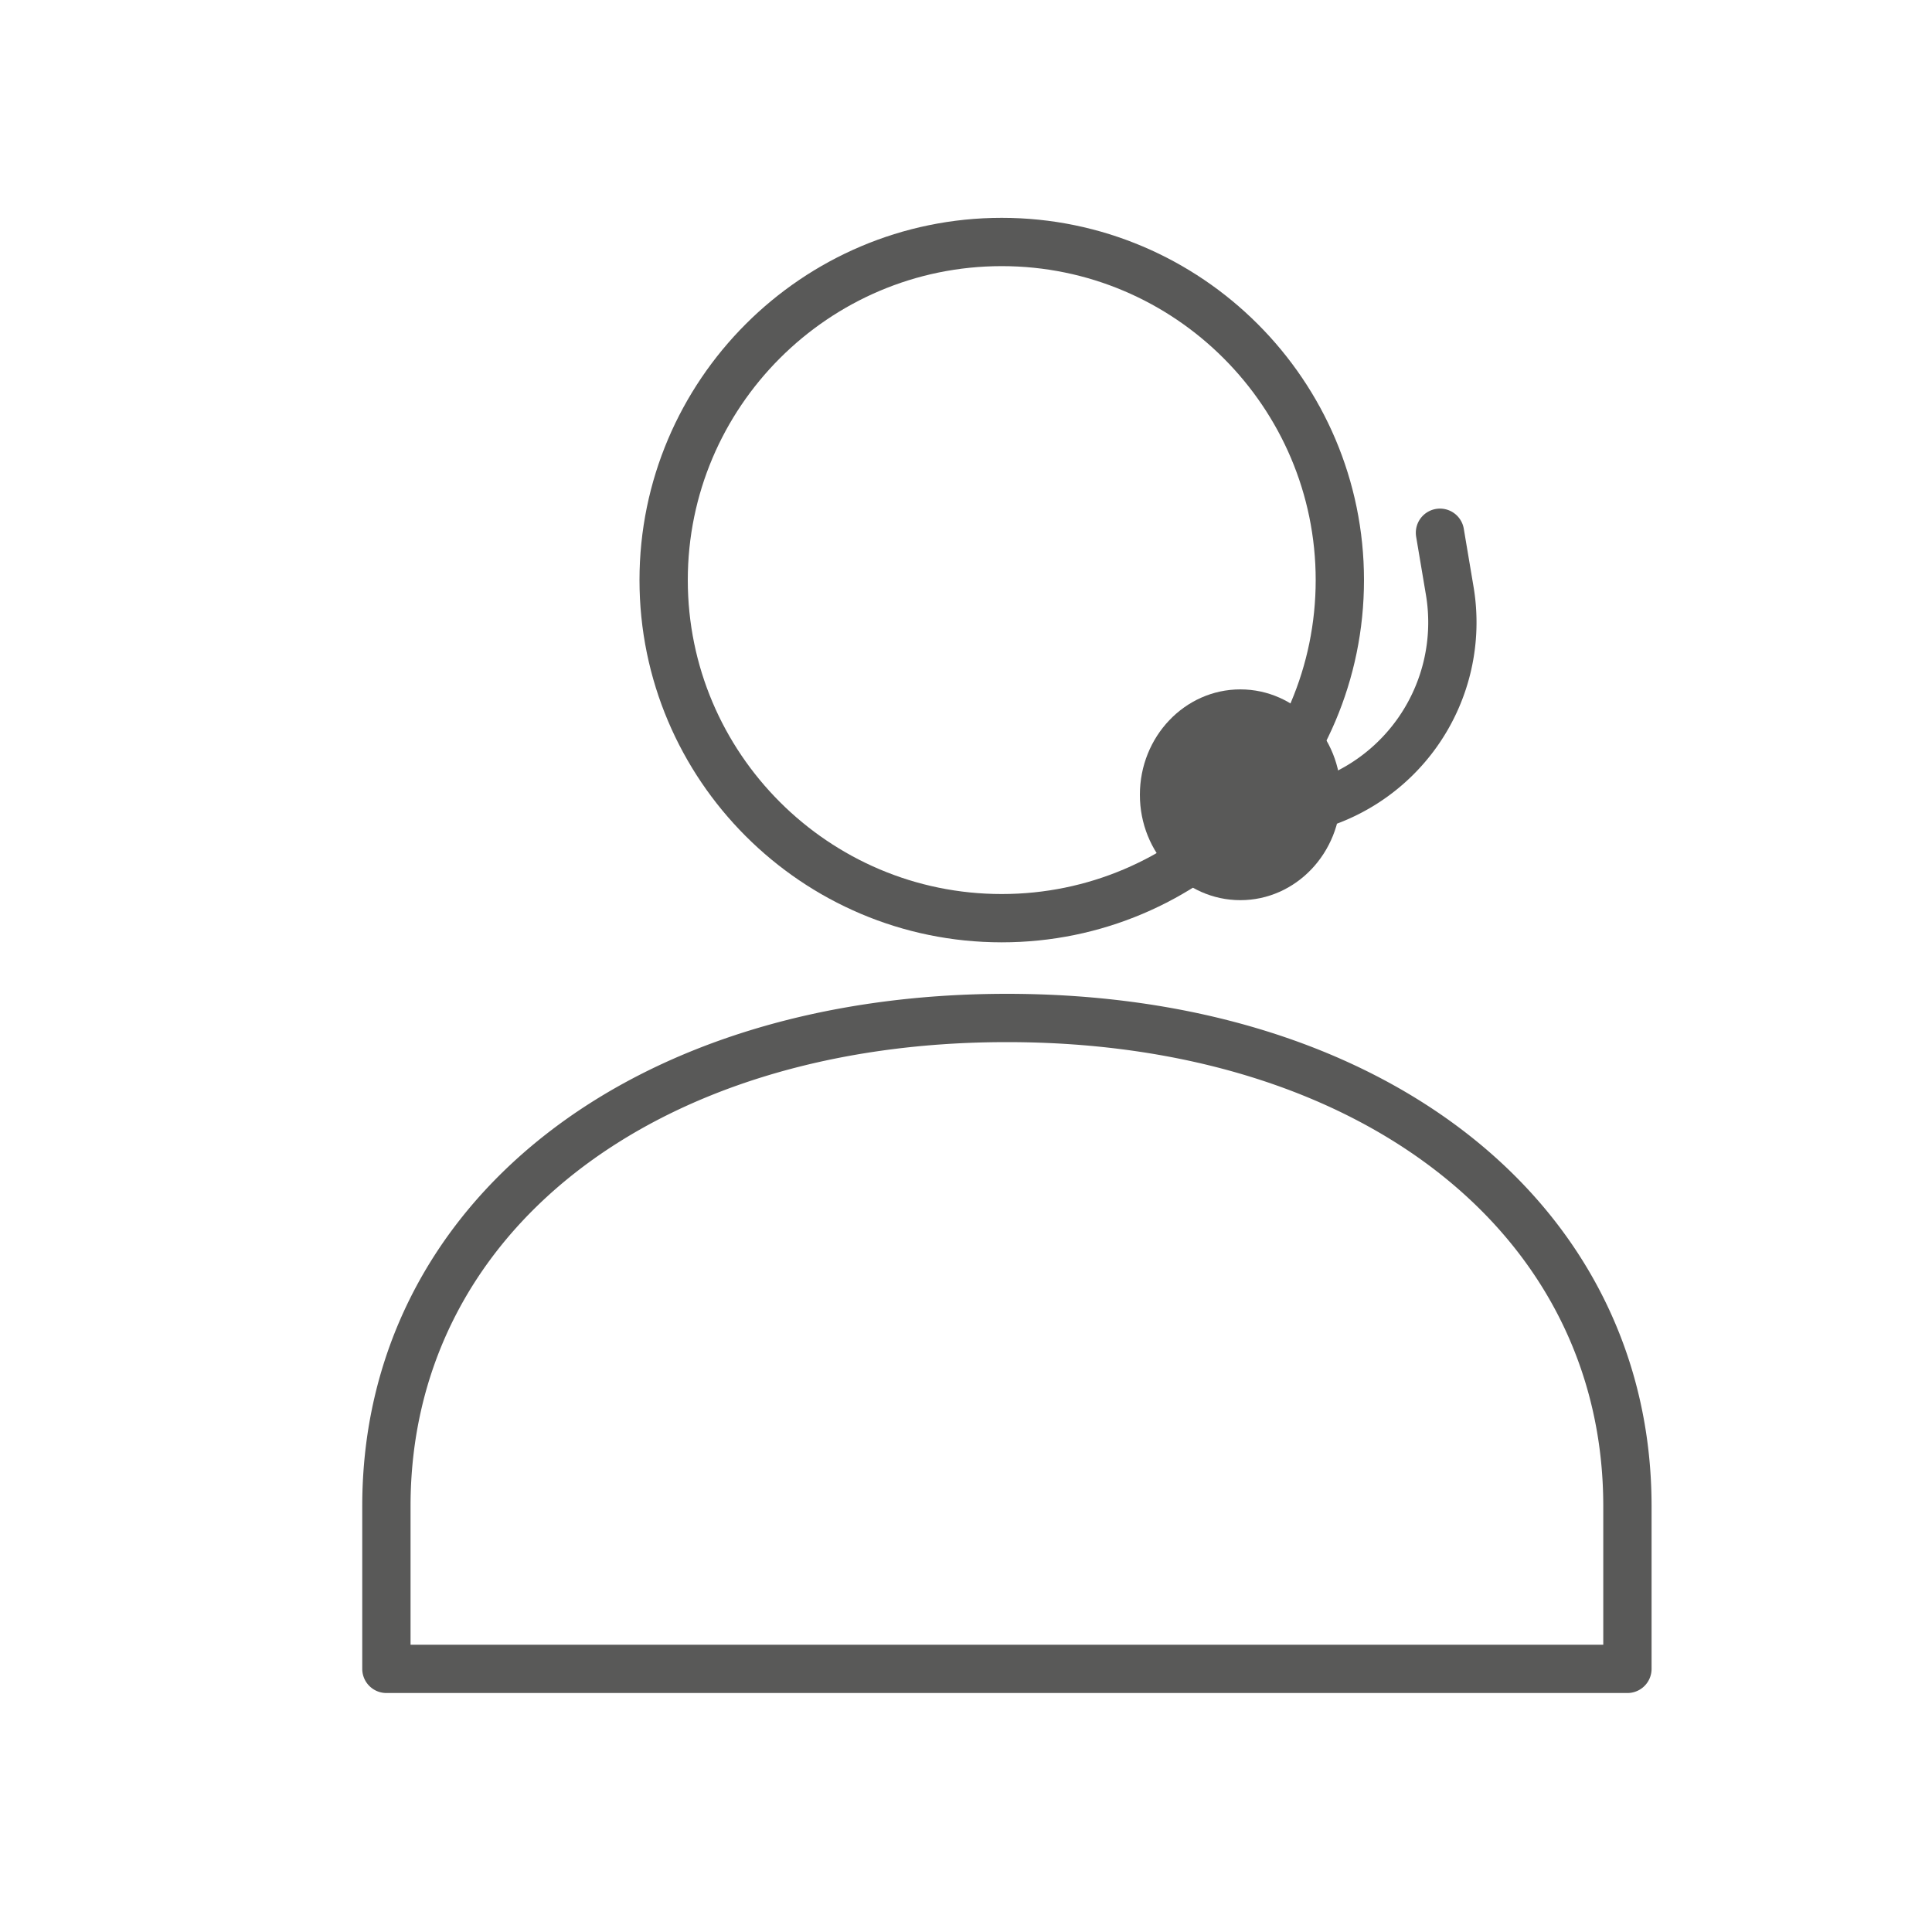
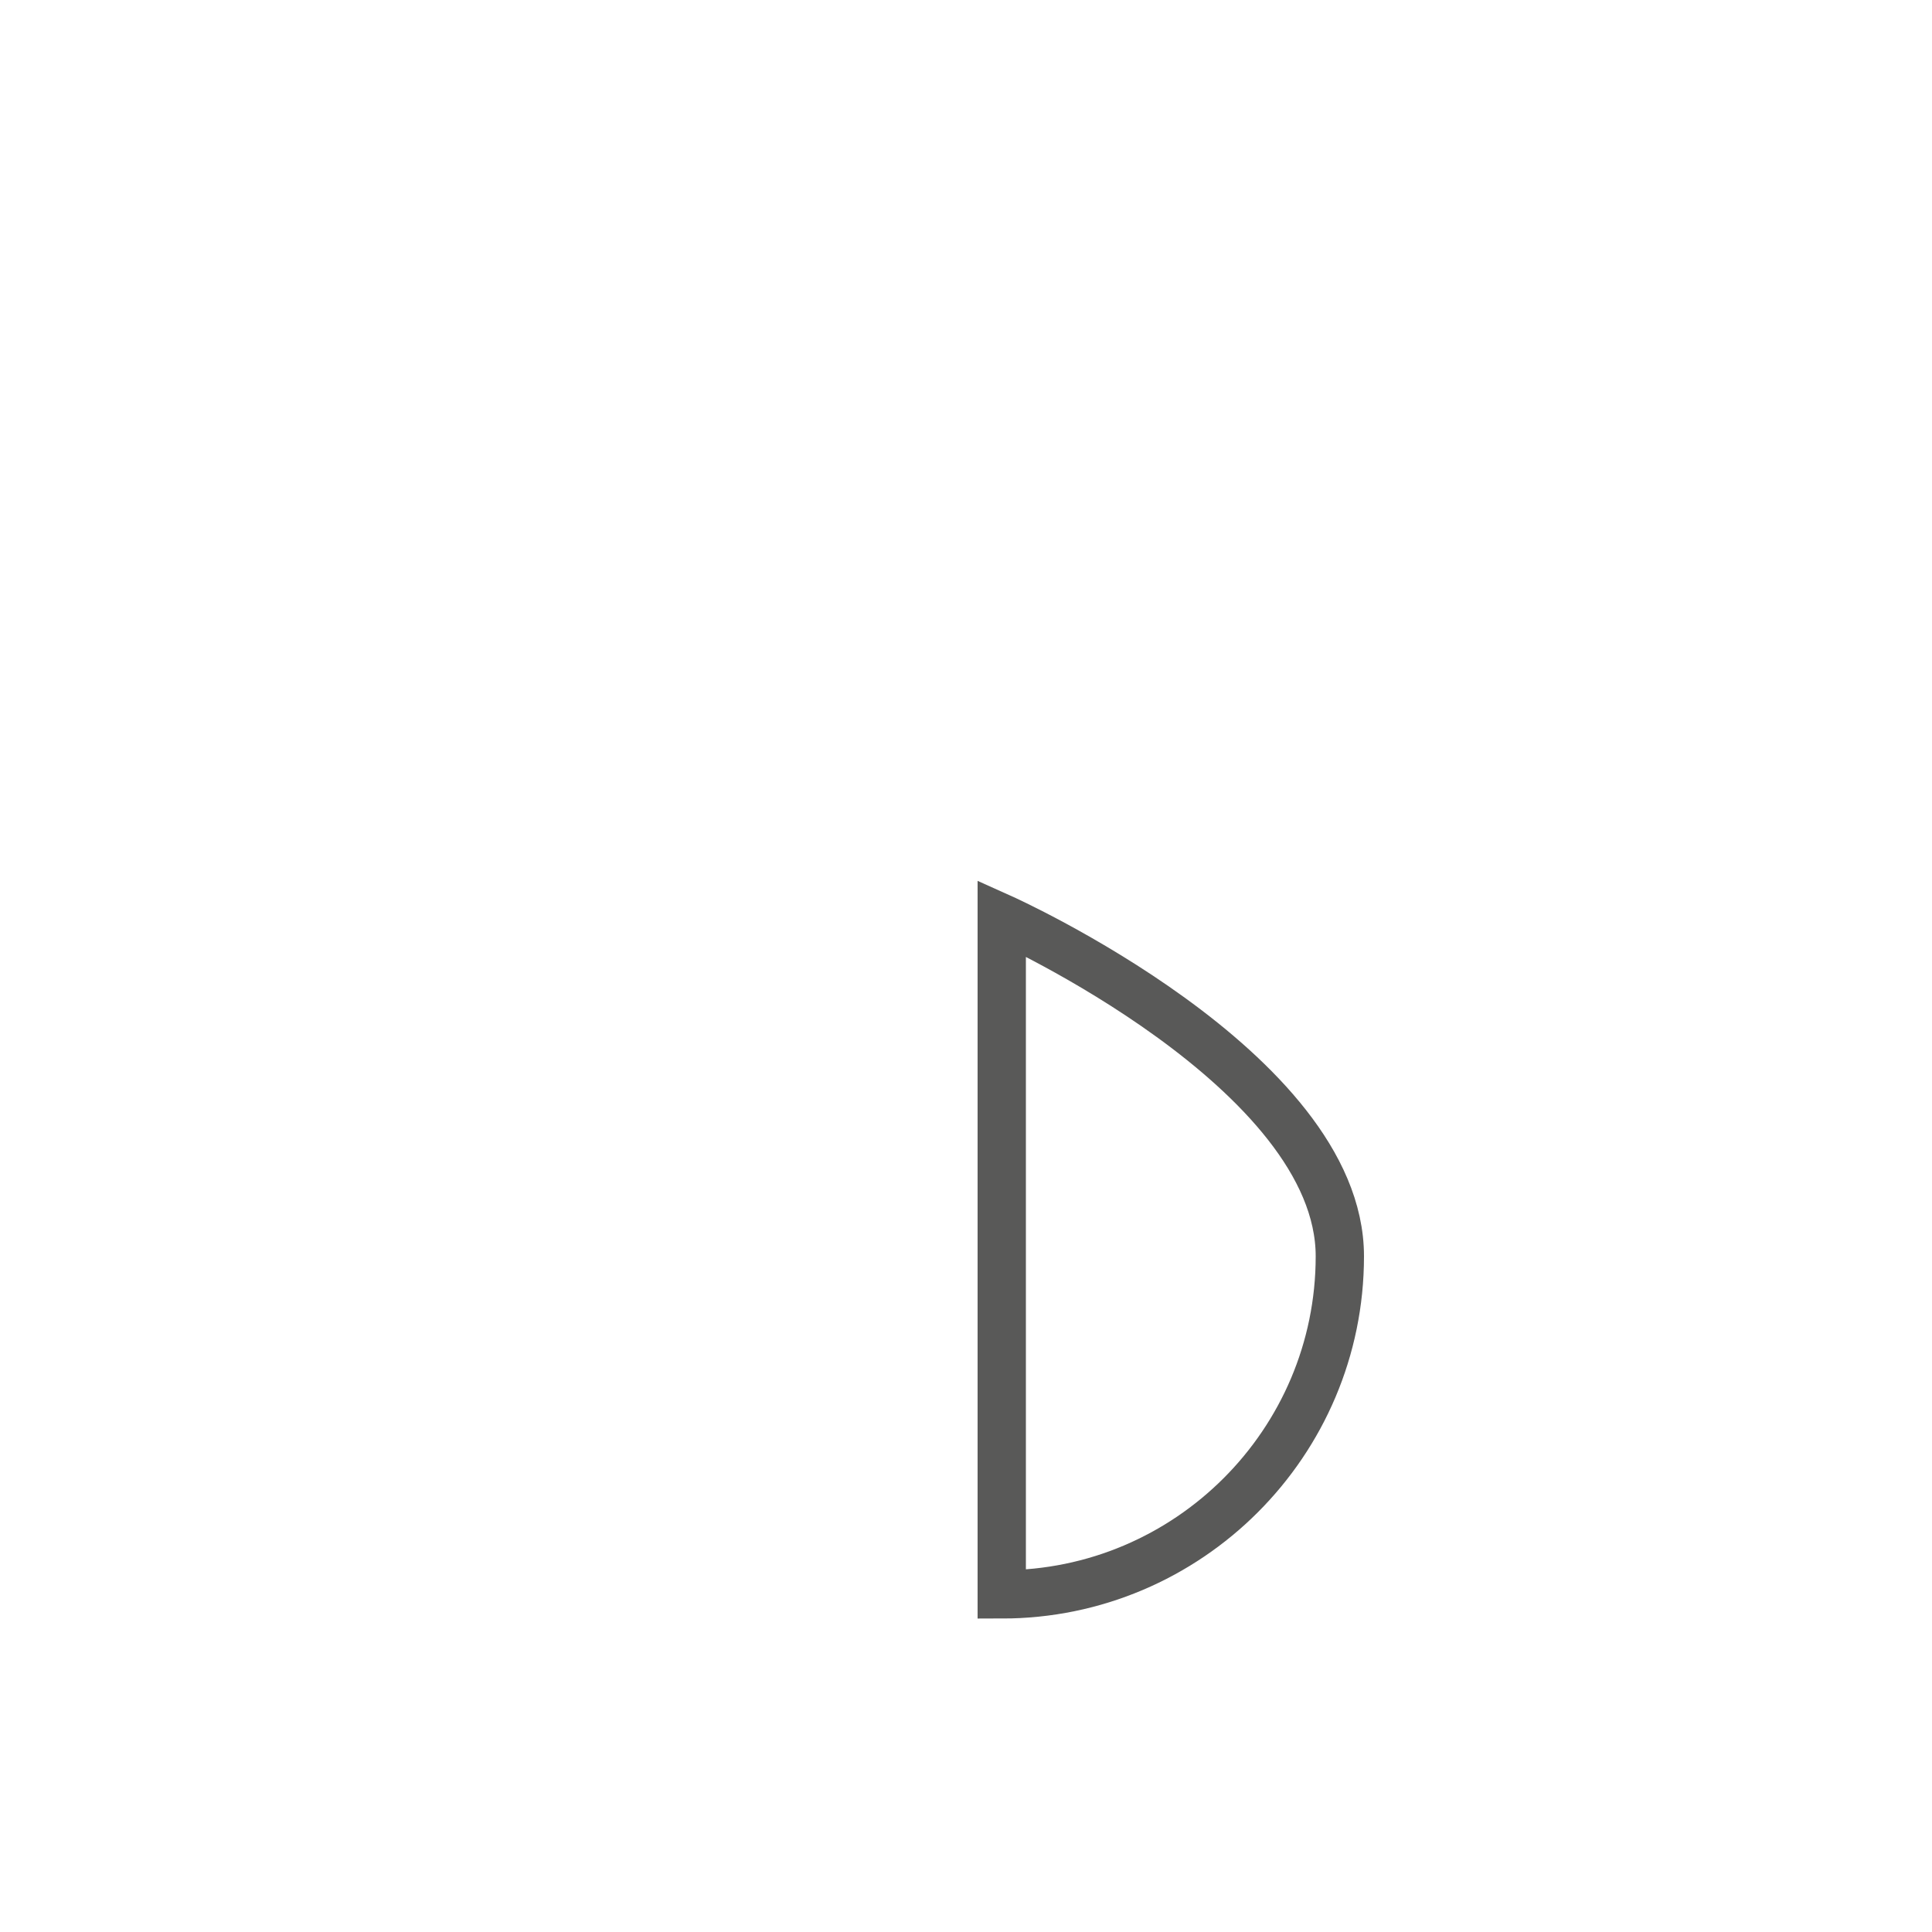
<svg xmlns="http://www.w3.org/2000/svg" width="40" height="40" viewBox="0 0 40 40">
  <g fill="none" fill-rule="evenodd">
-     <path stroke="#595958" d="M20.74 19.01c-3.86 0-7-3.139-7-7 0-3.856 3.14-7 7-7s7 3.144 7 7c0 3.861-3.14 7-7 7z" />
+     <path stroke="#595958" d="M20.74 19.01s7 3.144 7 7c0 3.861-3.14 7-7 7z" />
    <g transform="translate(8 11)">
-       <ellipse cx="17.68" cy="5.455" fill="#595958" rx="2.08" ry="2.182" />
-       <path stroke="#595958" stroke-linecap="round" stroke-linejoin="round" d="M25.694 23.552H0v-3.37c0-5.95 5.283-10.106 12.847-10.106 7.564 0 12.847 4.155 12.847 10.107v3.369zM18.838 5.77a3.95 3.95 0 0 0 3.177-4.54l-.202-1.2" />
-     </g>
+       </g>
  </g>
</svg>